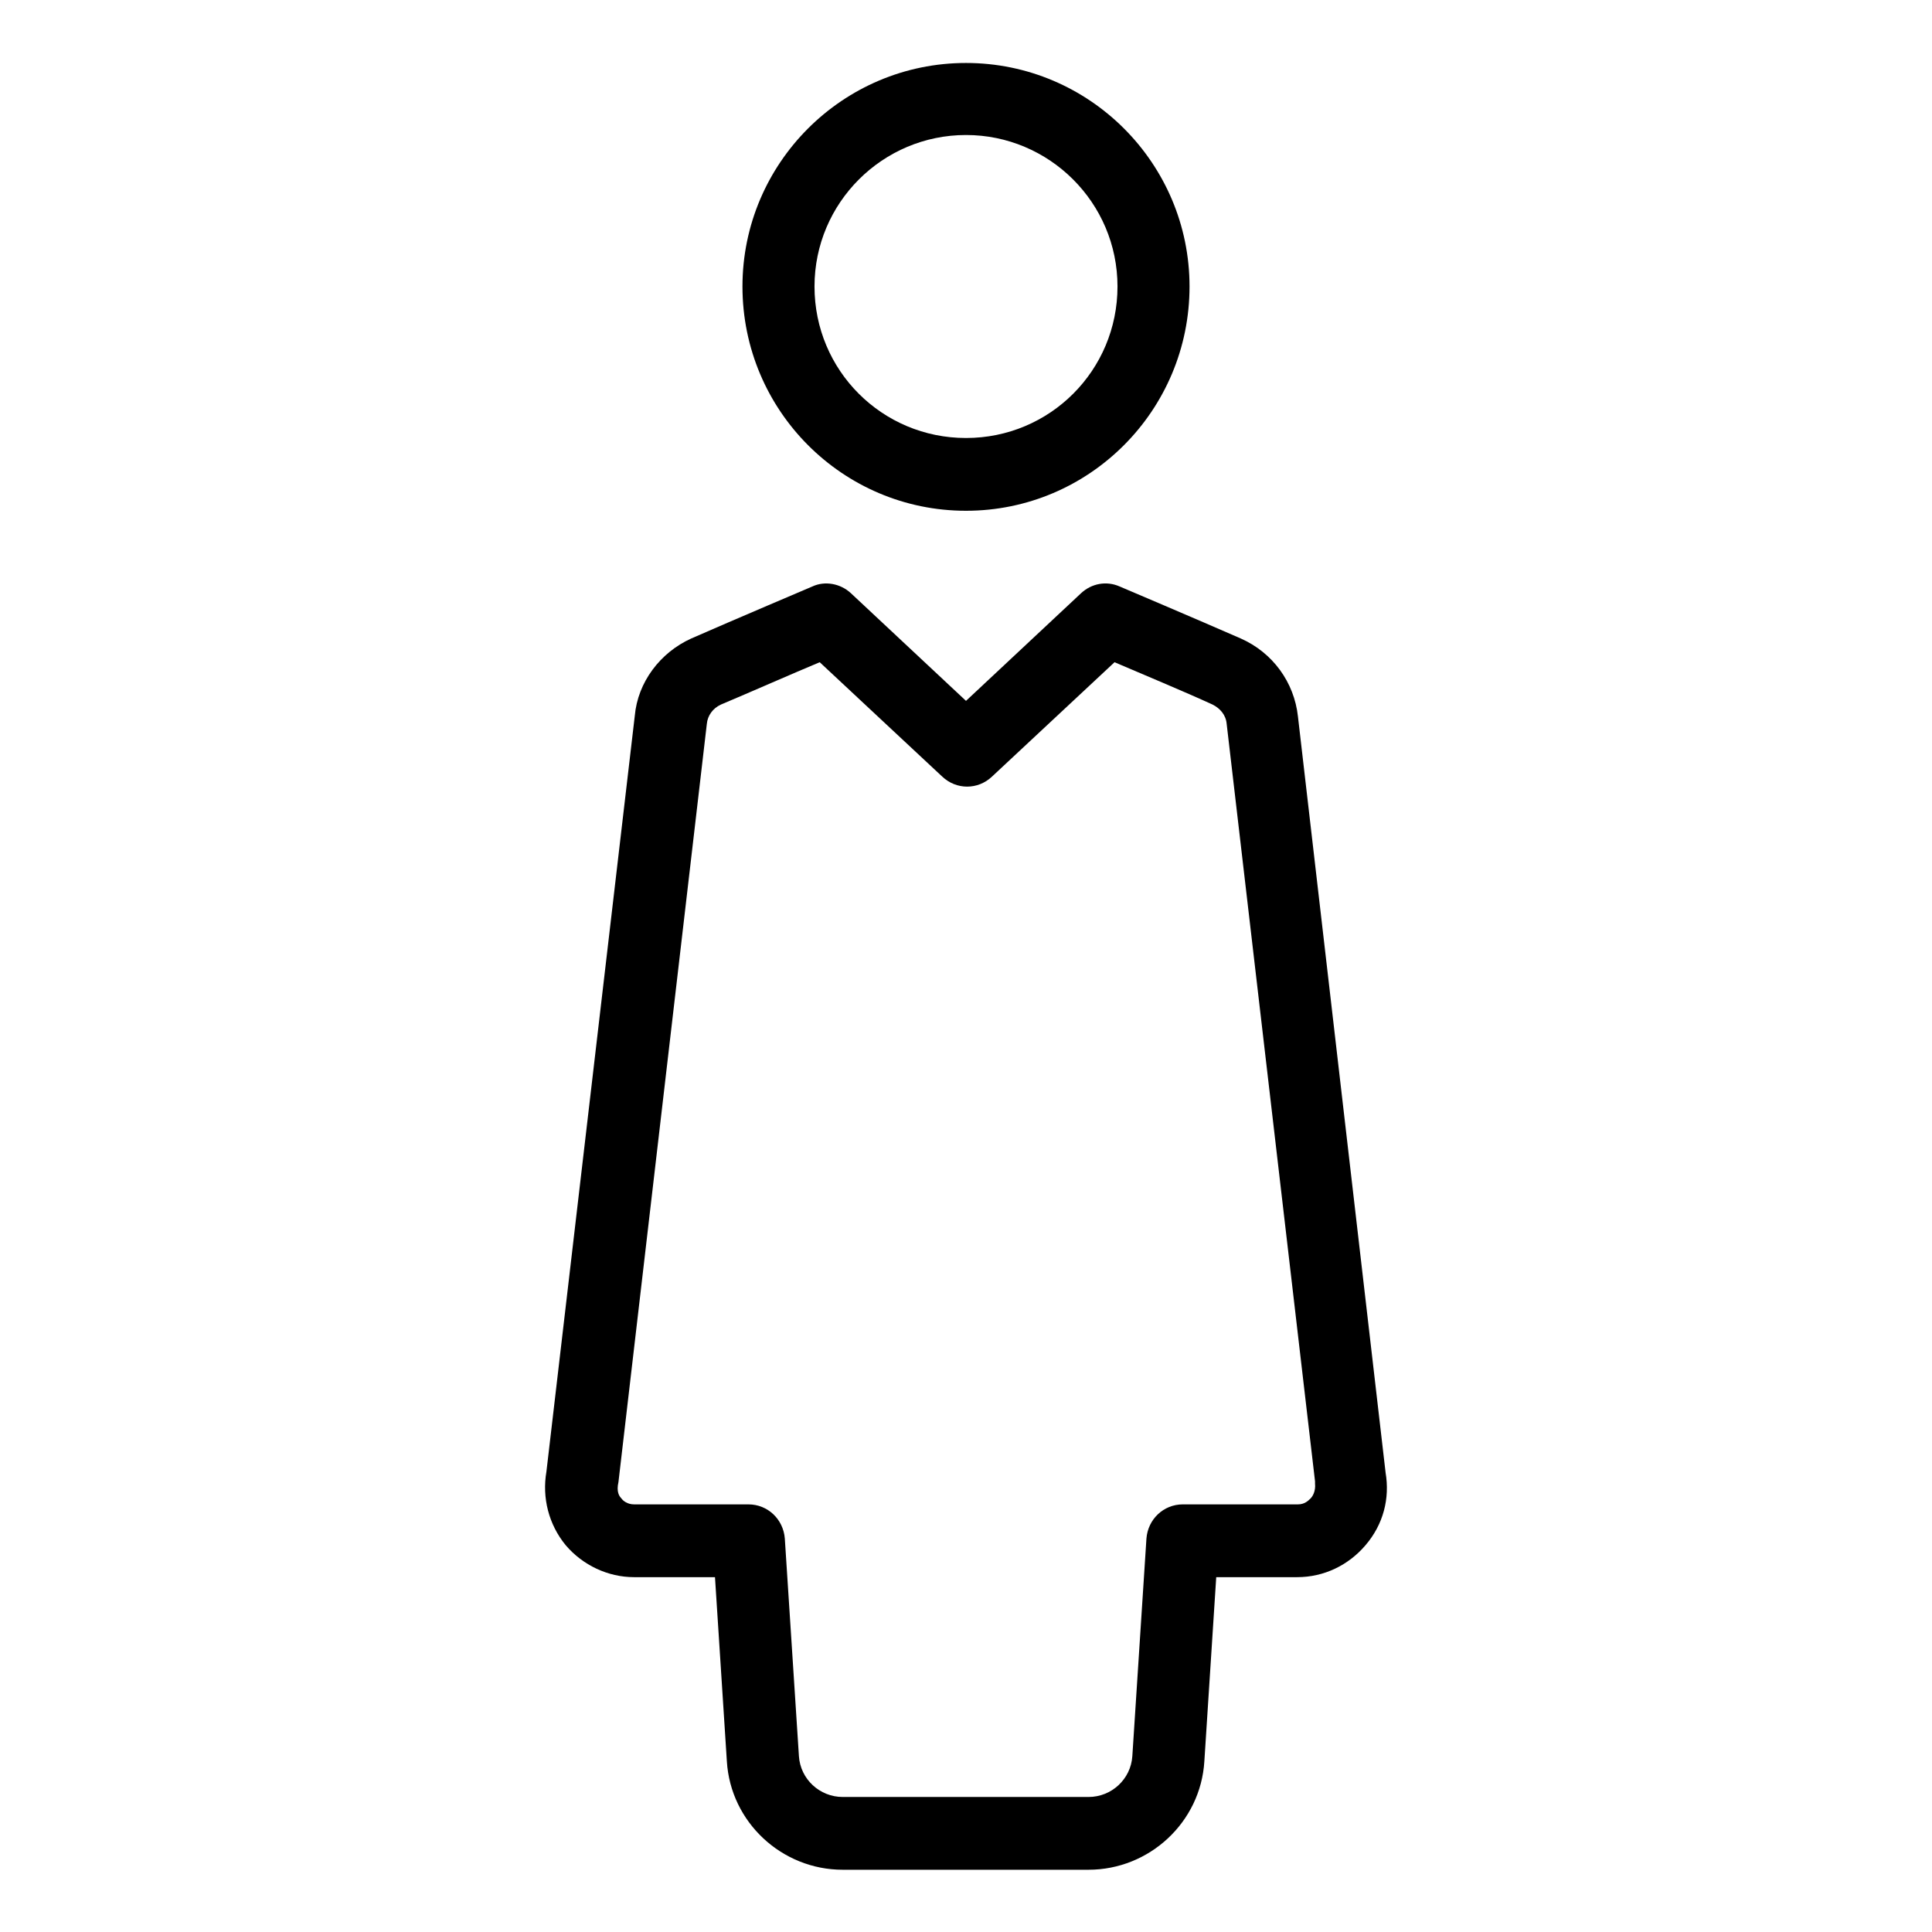
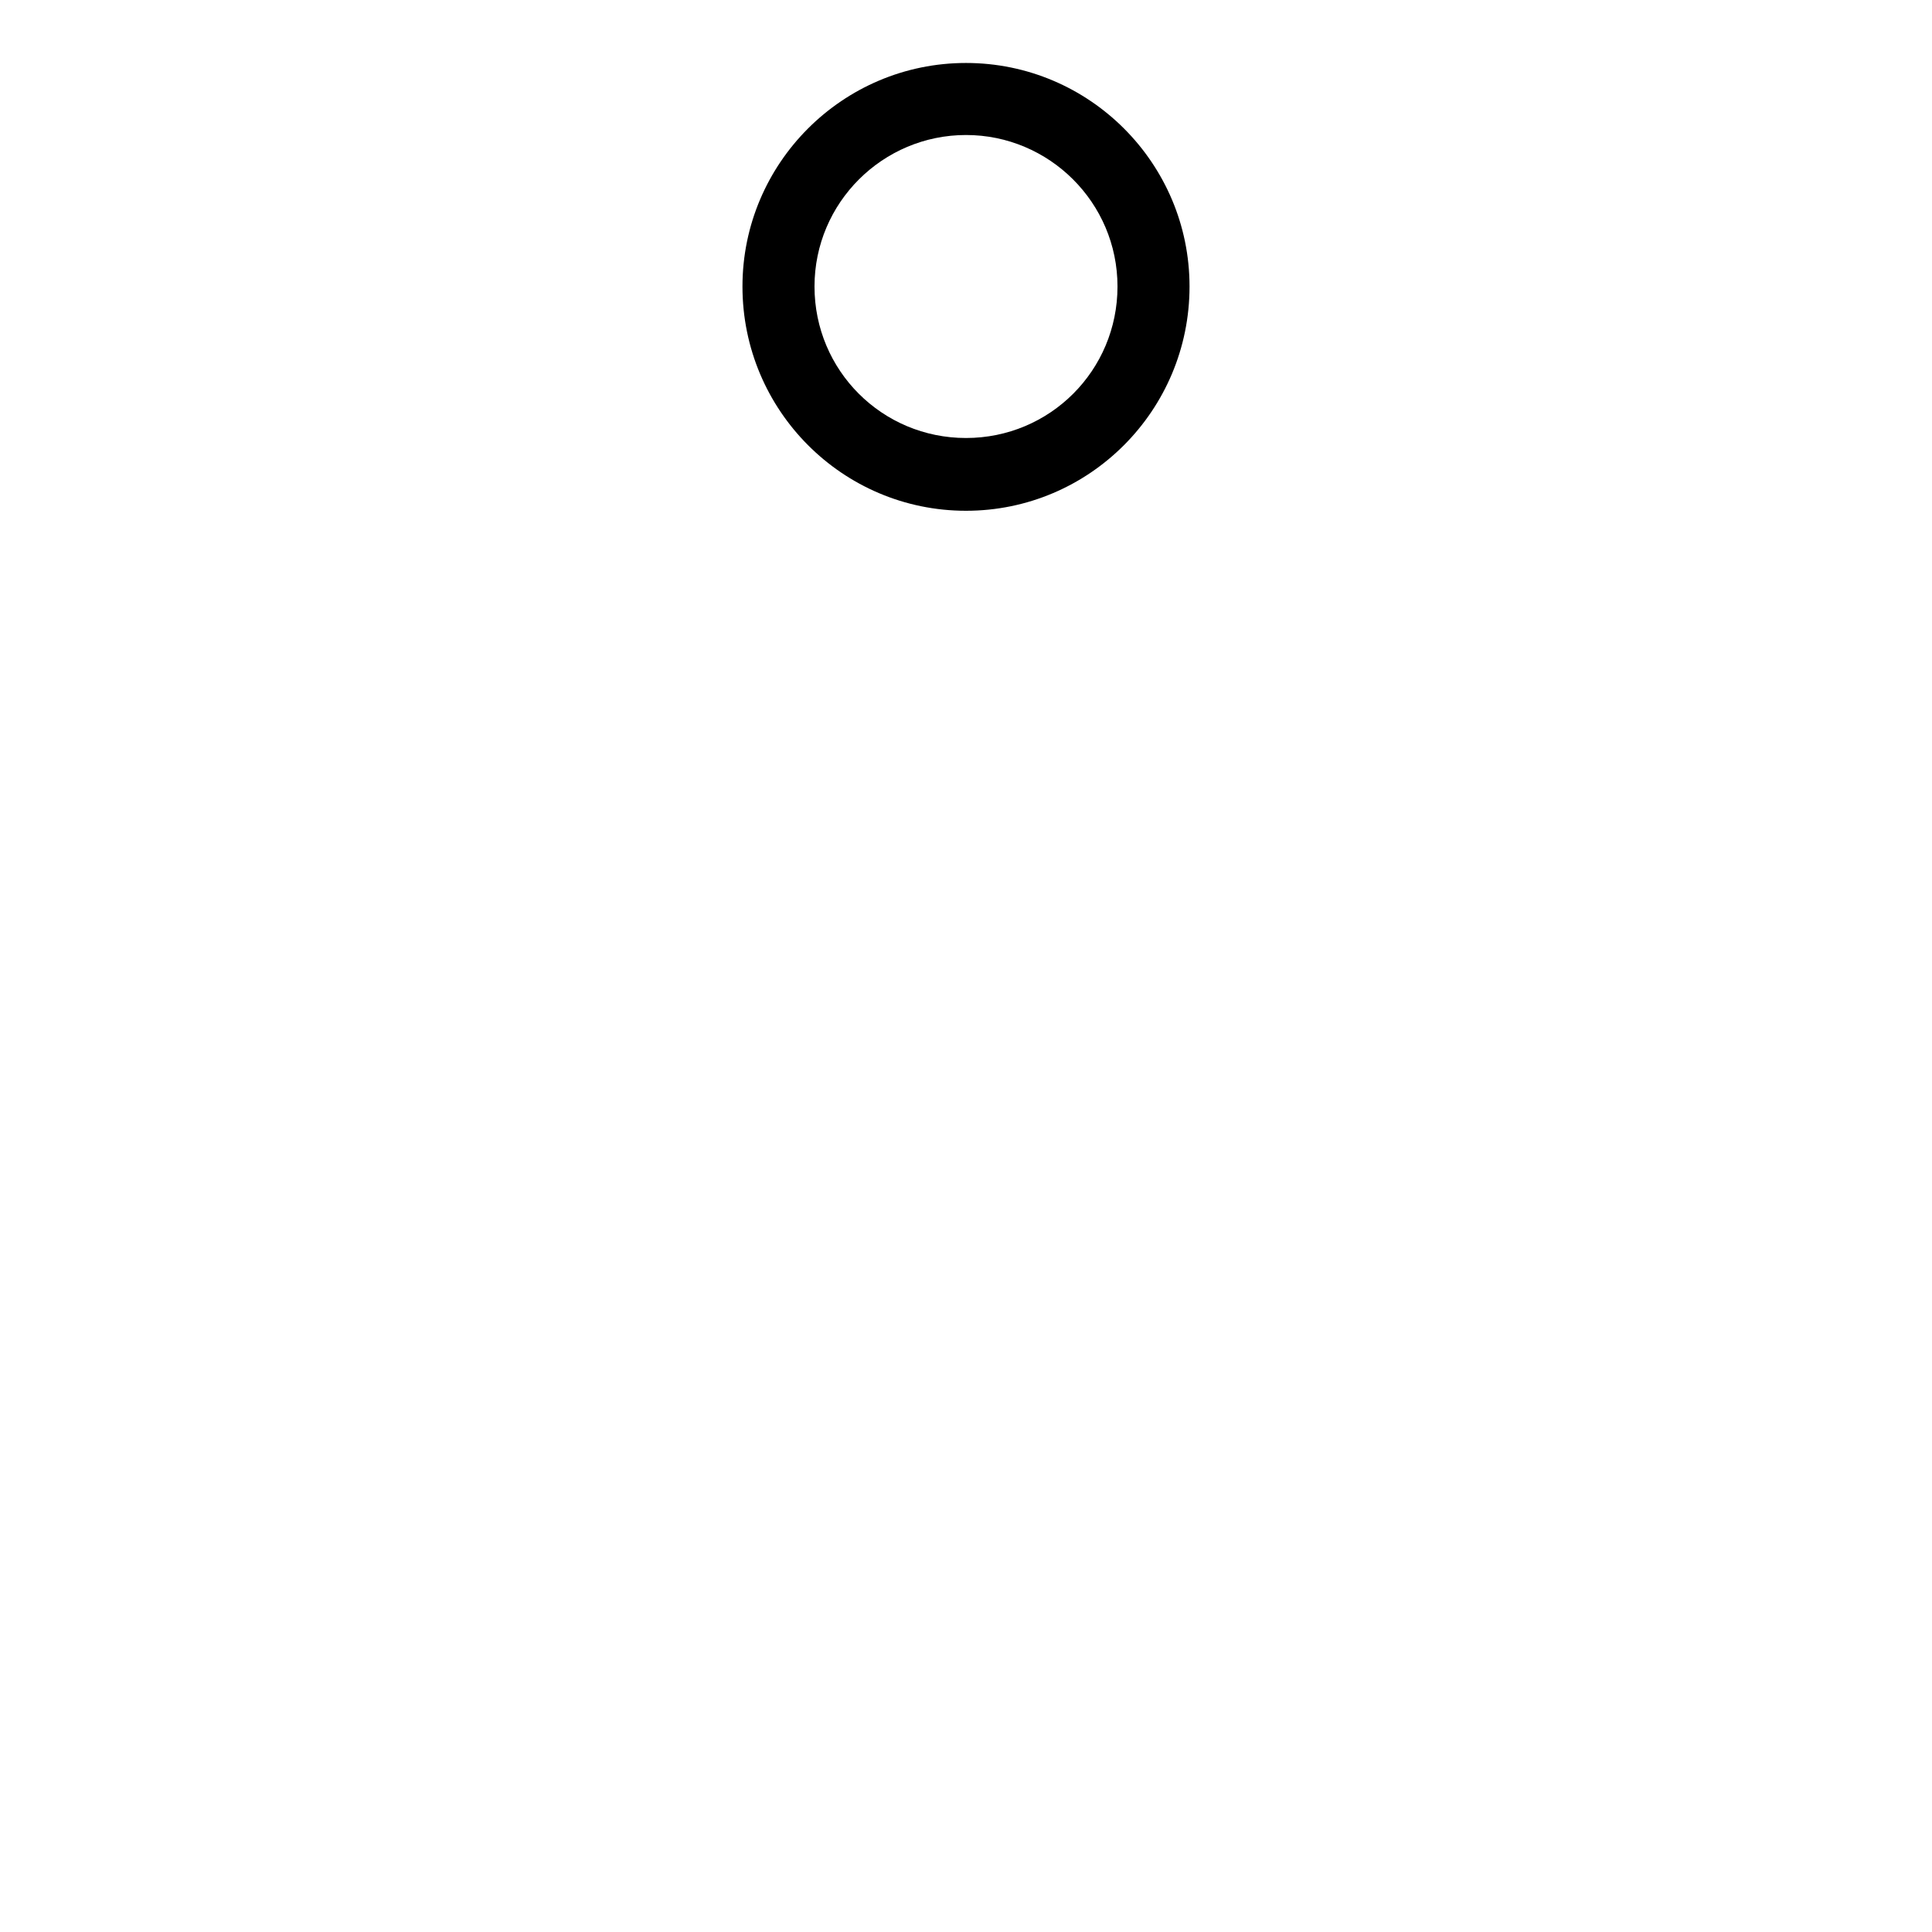
<svg xmlns="http://www.w3.org/2000/svg" fill="#000000" width="800px" height="800px" version="1.1" viewBox="144 144 512 512">
  <g>
    <path d="m400 279.36c32.668 0 59.238-26.566 59.238-59.434 0-32.668-26.566-59.238-59.238-59.238s-59.238 26.57-59.238 59.238c0 32.867 26.566 59.434 59.238 59.434zm0-99.582c22.043 0 40.148 17.91 40.148 40.148s-17.91 40.148-40.148 40.148-40.148-17.91-40.148-40.148 18.105-40.148 40.148-40.148z" />
-     <path d="m511.19 534.21-23.223-200.34c-0.984-9.055-6.691-16.926-15.152-20.664-11.219-4.922-32.078-13.777-32.078-13.777-3.543-1.574-7.477-0.789-10.234 1.77l-30.504 28.539-30.504-28.535c-2.754-2.559-6.887-3.344-10.234-1.77 0 0-20.859 8.855-32.078 13.777-8.266 3.738-14.168 11.609-14.957 20.469l-23.422 200.34c-1.18 6.887 0.59 13.973 5.117 19.484 4.527 5.312 11.219 8.461 18.105 8.461h21.453l3.148 48.805c0.984 16.137 14.562 28.734 30.699 28.734h65.141c16.137 0 29.719-12.594 30.699-28.734l3.148-48.805h21.453c7.086 0 13.578-3.148 18.105-8.461 4.727-5.512 6.496-12.398 5.316-19.289zm-19.879 6.891c-0.59 0.59-1.574 1.574-3.344 1.574h-30.504c-5.117 0-9.25 3.938-9.645 9.055l-3.738 57.664c-0.395 6.102-5.512 10.824-11.609 10.824h-65.141c-6.102 0-11.219-4.723-11.609-10.824l-3.738-57.664c-0.395-5.117-4.527-9.055-9.645-9.055h-30.312c-1.77 0-2.953-0.984-3.344-1.574-0.59-0.59-1.379-1.77-0.789-4.328l23.422-200.94c0.195-2.164 1.574-4.133 3.738-5.117 7.477-3.148 19.09-8.266 26.176-11.219l32.473 30.309c3.738 3.543 9.445 3.543 13.188 0l32.473-30.309c6.887 2.953 18.695 7.871 25.977 11.219 1.969 0.984 3.543 2.754 3.738 5.117l23.418 200.74v0.59c0.195 1.969-0.59 3.348-1.184 3.938z" />
  </g>
</svg>